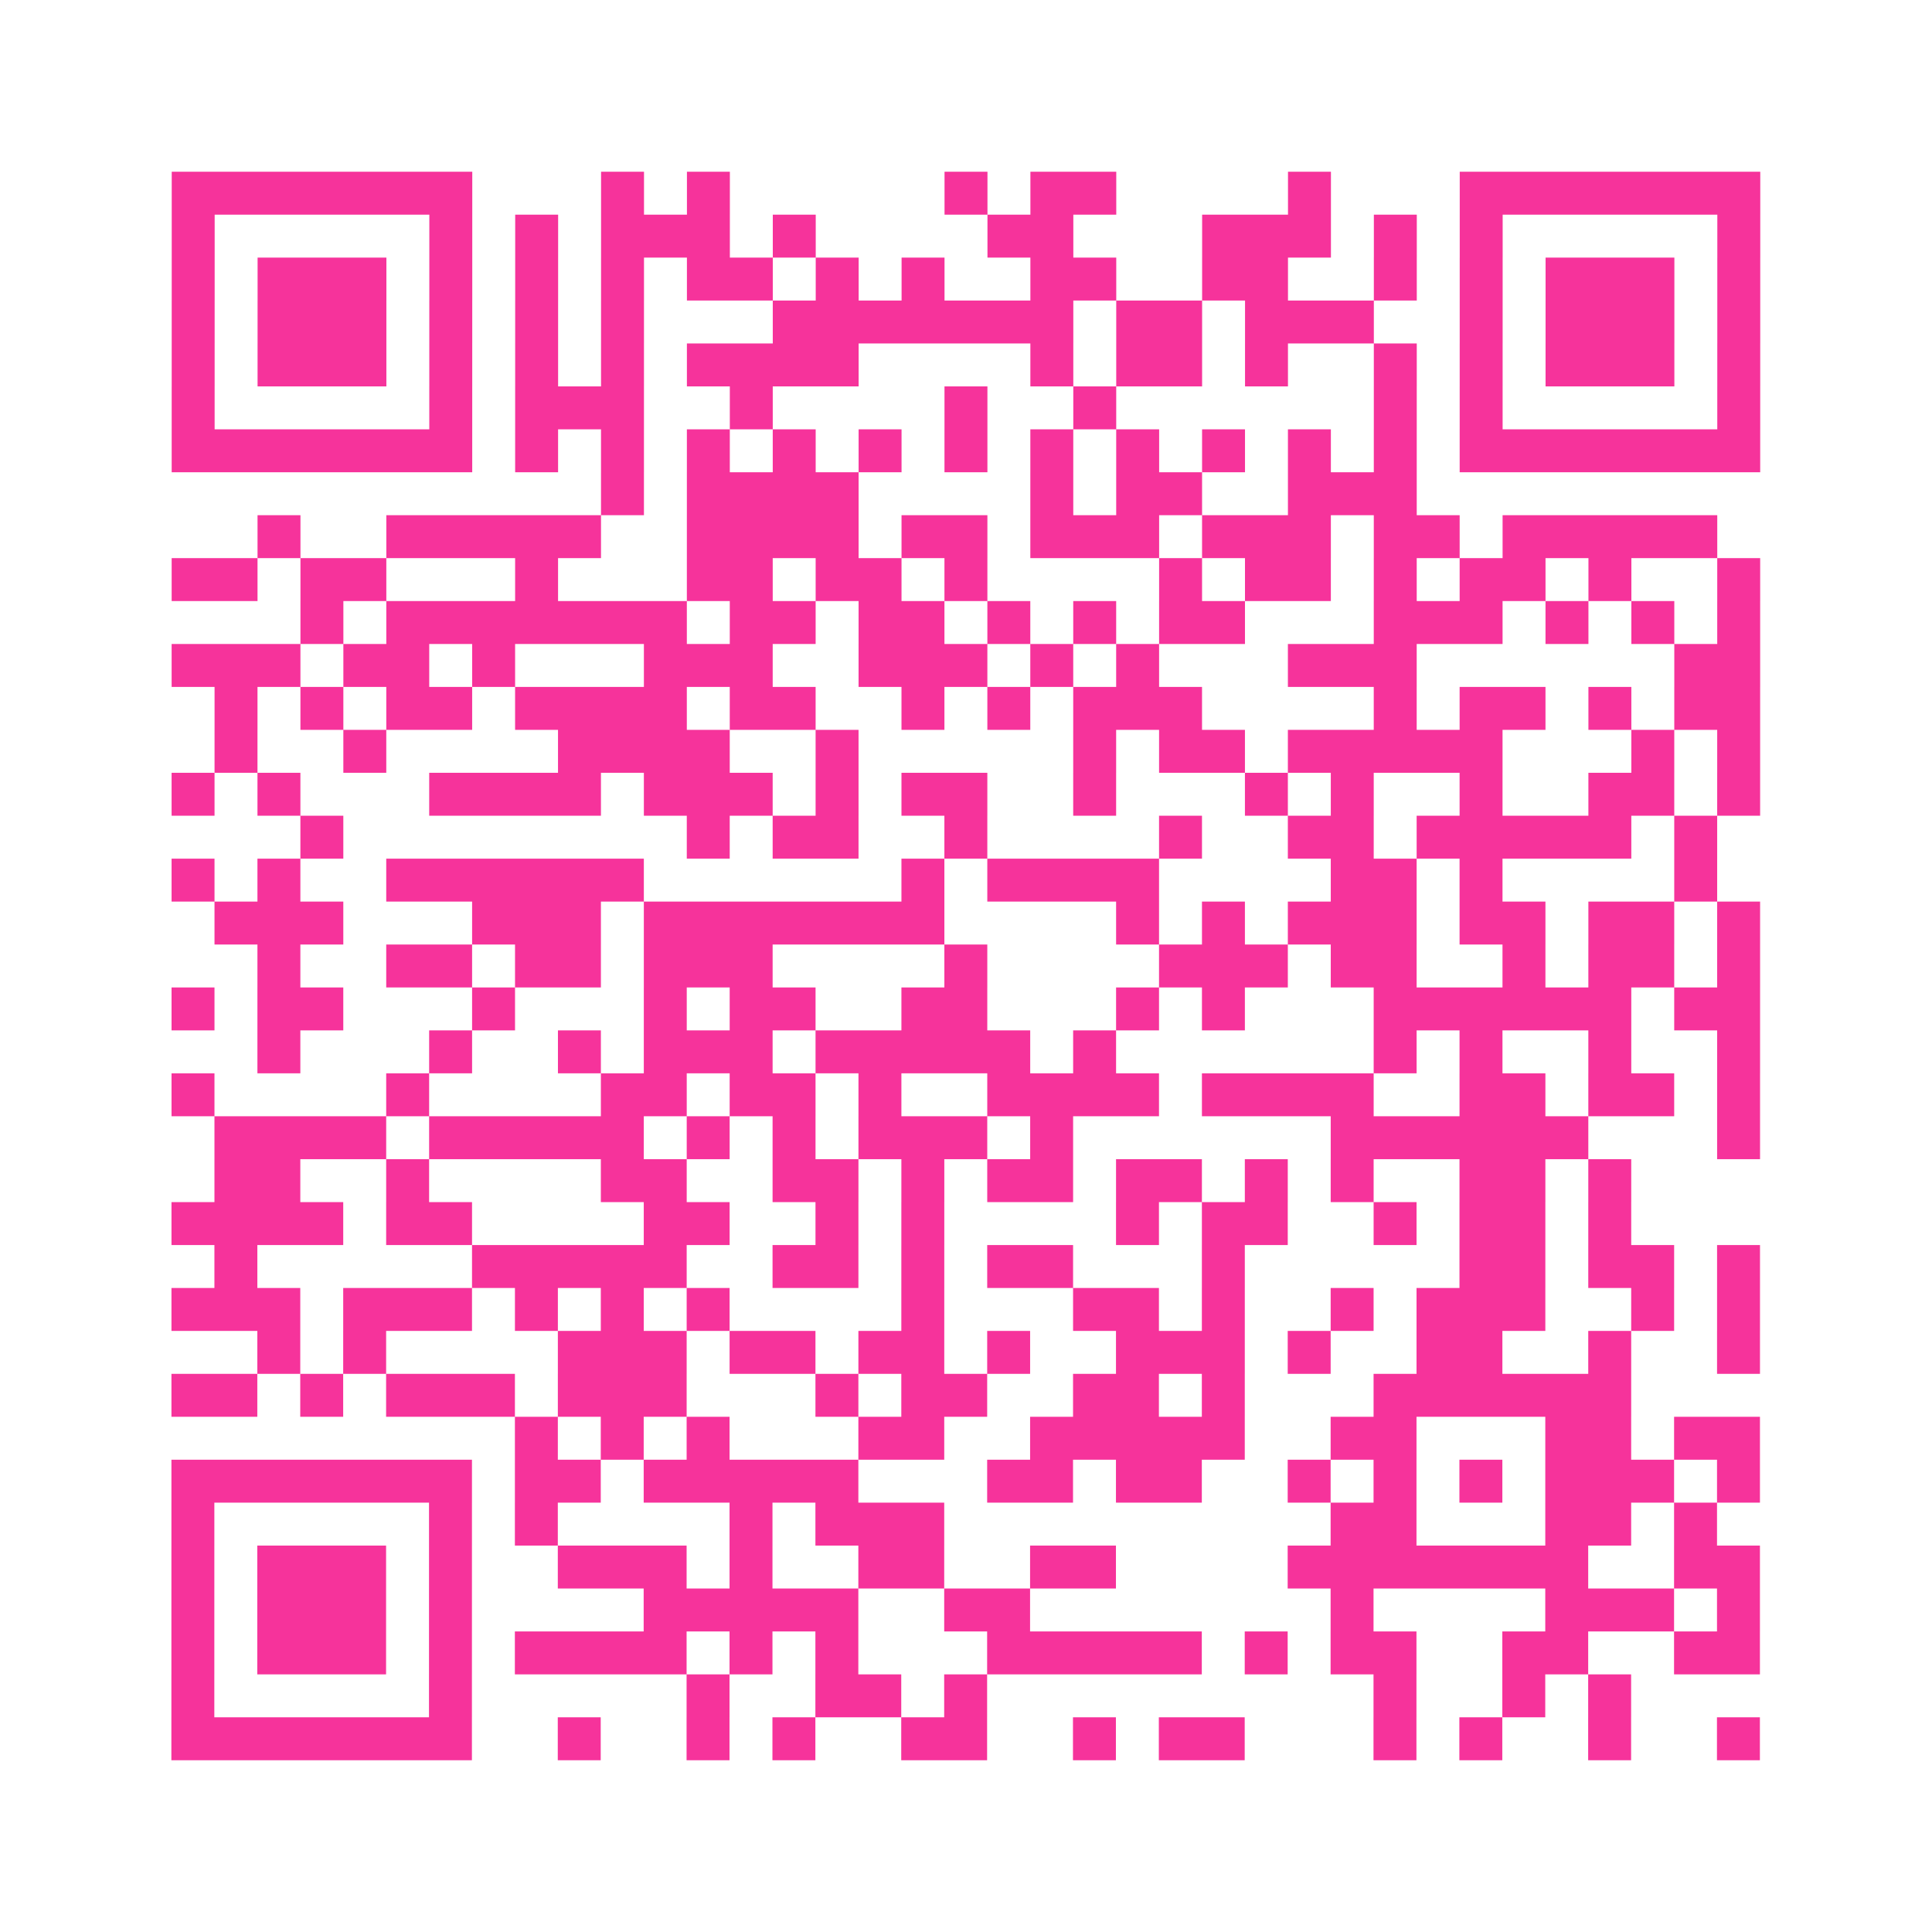
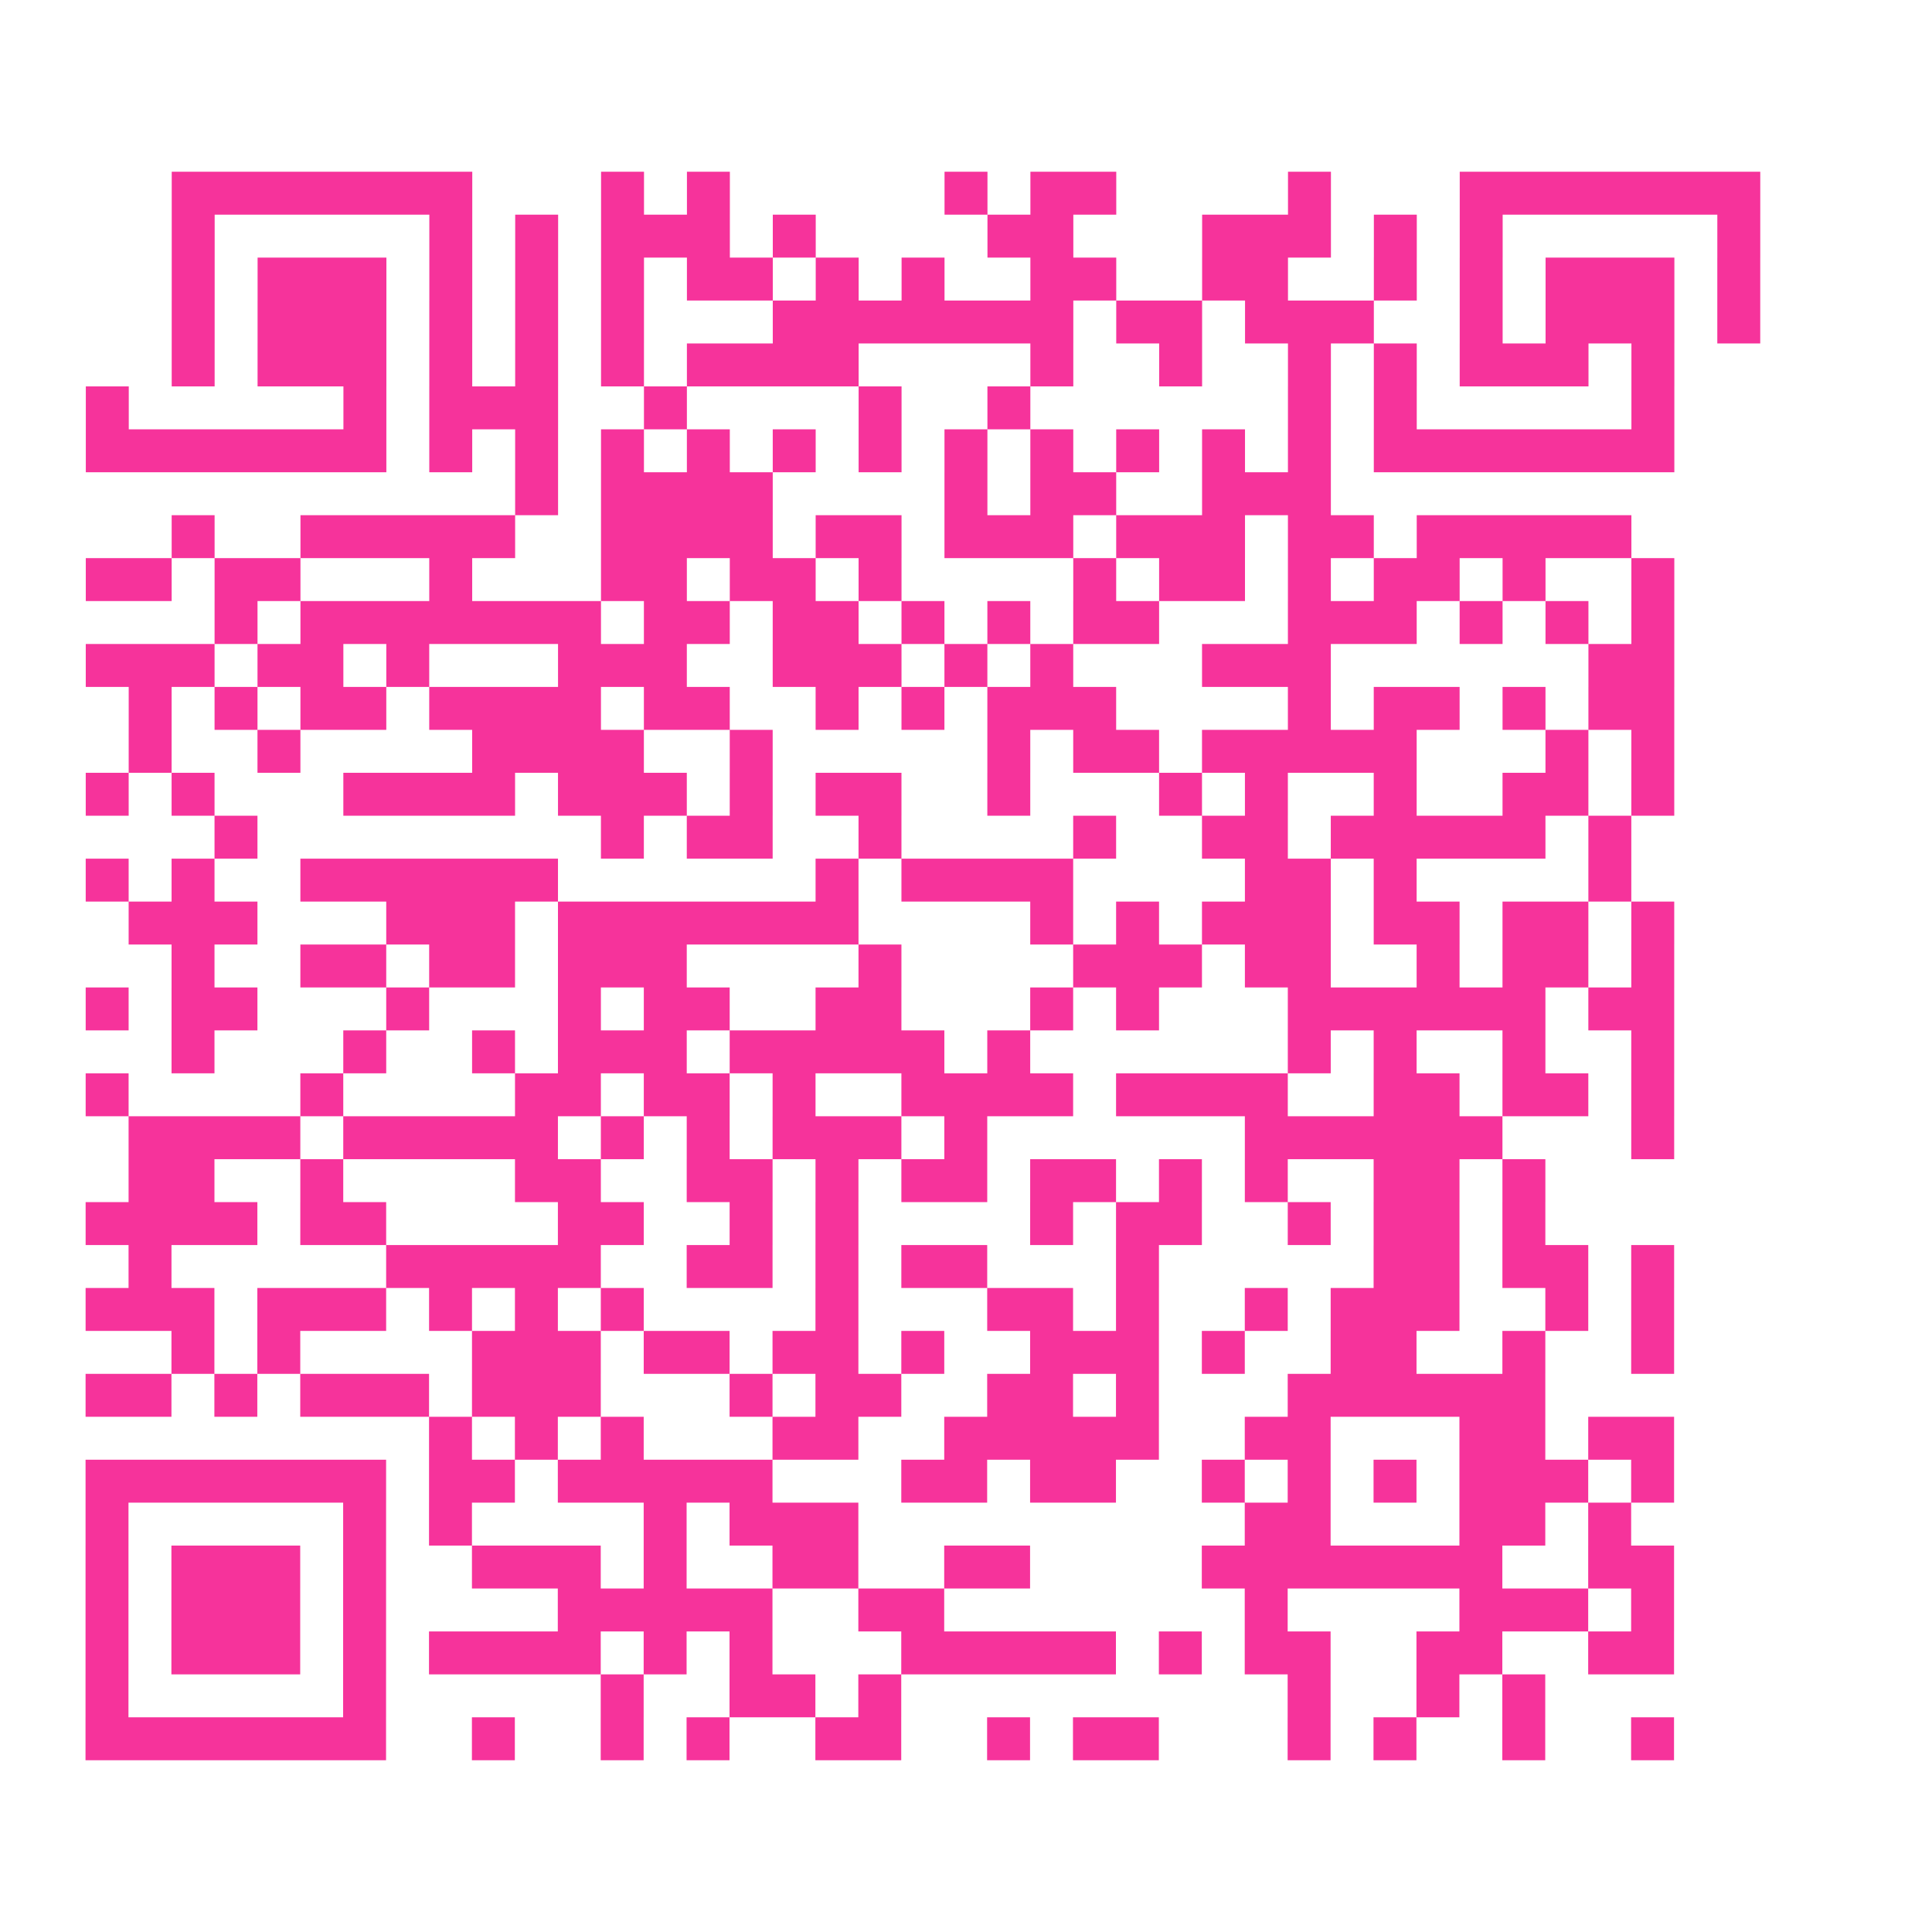
<svg xmlns="http://www.w3.org/2000/svg" viewBox="0 0 45 45" class="pyqrcode">
-   <path fill="transparent" d="M0 0h45v45h-45z" />
-   <path stroke="#f6339b" class="pyqrline" d="M4 4.5h7m3 0h1m1 0h1m5 0h1m1 0h2m4 0h1m3 0h7m-37 1h1m5 0h1m1 0h1m1 0h3m1 0h1m4 0h2m3 0h3m1 0h1m1 0h1m5 0h1m-37 1h1m1 0h3m1 0h1m1 0h1m1 0h1m1 0h2m1 0h1m1 0h1m2 0h2m2 0h2m2 0h1m1 0h1m1 0h3m1 0h1m-37 1h1m1 0h3m1 0h1m1 0h1m1 0h1m3 0h7m1 0h2m1 0h3m2 0h1m1 0h3m1 0h1m-37 1h1m1 0h3m1 0h1m1 0h1m1 0h1m1 0h4m4 0h1m1 0h2m1 0h1m2 0h1m1 0h1m1 0h3m1 0h1m-37 1h1m5 0h1m1 0h3m2 0h1m4 0h1m2 0h1m6 0h1m1 0h1m5 0h1m-37 1h7m1 0h1m1 0h1m1 0h1m1 0h1m1 0h1m1 0h1m1 0h1m1 0h1m1 0h1m1 0h1m1 0h1m1 0h7m-27 1h1m1 0h4m4 0h1m1 0h2m2 0h3m-27 1h1m2 0h5m2 0h4m1 0h2m1 0h3m1 0h3m1 0h2m1 0h5m-36 1h2m1 0h2m3 0h1m3 0h2m1 0h2m1 0h1m4 0h1m1 0h2m1 0h1m1 0h2m1 0h1m2 0h1m-34 1h1m1 0h7m1 0h2m1 0h2m1 0h1m1 0h1m1 0h2m3 0h3m1 0h1m1 0h1m1 0h1m-37 1h3m1 0h2m1 0h1m3 0h3m2 0h3m1 0h1m1 0h1m3 0h3m6 0h2m-36 1h1m1 0h1m1 0h2m1 0h4m1 0h2m2 0h1m1 0h1m1 0h3m4 0h1m1 0h2m1 0h1m1 0h2m-36 1h1m2 0h1m4 0h4m2 0h1m5 0h1m1 0h2m1 0h5m3 0h1m1 0h1m-37 1h1m1 0h1m3 0h4m1 0h3m1 0h1m1 0h2m2 0h1m3 0h1m1 0h1m2 0h1m2 0h2m1 0h1m-34 1h1m8 0h1m1 0h2m2 0h1m4 0h1m2 0h2m1 0h5m1 0h1m-36 1h1m1 0h1m2 0h6m6 0h1m1 0h4m4 0h2m1 0h1m4 0h1m-35 1h3m3 0h3m1 0h7m4 0h1m1 0h1m1 0h3m1 0h2m1 0h2m1 0h1m-35 1h1m2 0h2m1 0h2m1 0h3m4 0h1m4 0h3m1 0h2m2 0h1m1 0h2m1 0h1m-37 1h1m1 0h2m3 0h1m3 0h1m1 0h2m2 0h2m3 0h1m1 0h1m3 0h6m1 0h2m-35 1h1m3 0h1m2 0h1m1 0h3m1 0h5m1 0h1m6 0h1m1 0h1m2 0h1m2 0h1m-37 1h1m4 0h1m4 0h2m1 0h2m1 0h1m2 0h4m1 0h4m2 0h2m1 0h2m1 0h1m-36 1h4m1 0h5m1 0h1m1 0h1m1 0h3m1 0h1m6 0h6m3 0h1m-36 1h2m2 0h1m4 0h2m2 0h2m1 0h1m1 0h2m1 0h2m1 0h1m1 0h1m2 0h2m1 0h1m-34 1h4m1 0h2m4 0h2m2 0h1m1 0h1m4 0h1m1 0h2m2 0h1m1 0h2m1 0h1m-33 1h1m5 0h5m2 0h2m1 0h1m1 0h2m3 0h1m5 0h2m1 0h2m1 0h1m-37 1h3m1 0h3m1 0h1m1 0h1m1 0h1m4 0h1m3 0h2m1 0h1m2 0h1m1 0h3m2 0h1m1 0h1m-35 1h1m1 0h1m4 0h3m1 0h2m1 0h2m1 0h1m2 0h3m1 0h1m2 0h2m2 0h1m2 0h1m-37 1h2m1 0h1m1 0h3m1 0h3m3 0h1m1 0h2m2 0h2m1 0h1m3 0h6m-26 1h1m1 0h1m1 0h1m3 0h2m2 0h5m2 0h2m3 0h2m1 0h2m-37 1h7m1 0h2m1 0h5m3 0h2m1 0h2m2 0h1m1 0h1m1 0h1m1 0h3m1 0h1m-37 1h1m5 0h1m1 0h1m4 0h1m1 0h3m9 0h2m3 0h2m1 0h1m-36 1h1m1 0h3m1 0h1m2 0h3m1 0h1m2 0h2m2 0h2m4 0h7m2 0h2m-37 1h1m1 0h3m1 0h1m4 0h5m2 0h2m7 0h1m4 0h3m1 0h1m-37 1h1m1 0h3m1 0h1m1 0h4m1 0h1m1 0h1m3 0h5m1 0h1m1 0h2m2 0h2m2 0h2m-37 1h1m5 0h1m5 0h1m2 0h2m1 0h1m9 0h1m2 0h1m1 0h1m-34 1h7m2 0h1m2 0h1m1 0h1m2 0h2m2 0h1m1 0h2m3 0h1m1 0h1m2 0h1m2 0h1" />
+   <path stroke="#f6339b" class="pyqrline" d="M4 4.5h7m3 0h1m1 0h1m5 0h1m1 0h2m4 0h1m3 0h7m-37 1h1m5 0h1m1 0h1m1 0h3m1 0h1m4 0h2m3 0h3m1 0h1m1 0h1m5 0h1m-37 1h1m1 0h3m1 0h1m1 0h1m1 0h1m1 0h2m1 0h1m1 0h1m2 0h2m2 0h2m2 0h1m1 0h1m1 0h3m1 0h1m-37 1h1m1 0h3m1 0h1m1 0h1m1 0h1m3 0h7m1 0h2m1 0h3m2 0h1m1 0h3m1 0h1m-37 1h1m1 0h3m1 0h1m1 0h1m1 0h1m1 0h4m4 0h1m1 0m1 0h1m2 0h1m1 0h1m1 0h3m1 0h1m-37 1h1m5 0h1m1 0h3m2 0h1m4 0h1m2 0h1m6 0h1m1 0h1m5 0h1m-37 1h7m1 0h1m1 0h1m1 0h1m1 0h1m1 0h1m1 0h1m1 0h1m1 0h1m1 0h1m1 0h1m1 0h1m1 0h7m-27 1h1m1 0h4m4 0h1m1 0h2m2 0h3m-27 1h1m2 0h5m2 0h4m1 0h2m1 0h3m1 0h3m1 0h2m1 0h5m-36 1h2m1 0h2m3 0h1m3 0h2m1 0h2m1 0h1m4 0h1m1 0h2m1 0h1m1 0h2m1 0h1m2 0h1m-34 1h1m1 0h7m1 0h2m1 0h2m1 0h1m1 0h1m1 0h2m3 0h3m1 0h1m1 0h1m1 0h1m-37 1h3m1 0h2m1 0h1m3 0h3m2 0h3m1 0h1m1 0h1m3 0h3m6 0h2m-36 1h1m1 0h1m1 0h2m1 0h4m1 0h2m2 0h1m1 0h1m1 0h3m4 0h1m1 0h2m1 0h1m1 0h2m-36 1h1m2 0h1m4 0h4m2 0h1m5 0h1m1 0h2m1 0h5m3 0h1m1 0h1m-37 1h1m1 0h1m3 0h4m1 0h3m1 0h1m1 0h2m2 0h1m3 0h1m1 0h1m2 0h1m2 0h2m1 0h1m-34 1h1m8 0h1m1 0h2m2 0h1m4 0h1m2 0h2m1 0h5m1 0h1m-36 1h1m1 0h1m2 0h6m6 0h1m1 0h4m4 0h2m1 0h1m4 0h1m-35 1h3m3 0h3m1 0h7m4 0h1m1 0h1m1 0h3m1 0h2m1 0h2m1 0h1m-35 1h1m2 0h2m1 0h2m1 0h3m4 0h1m4 0h3m1 0h2m2 0h1m1 0h2m1 0h1m-37 1h1m1 0h2m3 0h1m3 0h1m1 0h2m2 0h2m3 0h1m1 0h1m3 0h6m1 0h2m-35 1h1m3 0h1m2 0h1m1 0h3m1 0h5m1 0h1m6 0h1m1 0h1m2 0h1m2 0h1m-37 1h1m4 0h1m4 0h2m1 0h2m1 0h1m2 0h4m1 0h4m2 0h2m1 0h2m1 0h1m-36 1h4m1 0h5m1 0h1m1 0h1m1 0h3m1 0h1m6 0h6m3 0h1m-36 1h2m2 0h1m4 0h2m2 0h2m1 0h1m1 0h2m1 0h2m1 0h1m1 0h1m2 0h2m1 0h1m-34 1h4m1 0h2m4 0h2m2 0h1m1 0h1m4 0h1m1 0h2m2 0h1m1 0h2m1 0h1m-33 1h1m5 0h5m2 0h2m1 0h1m1 0h2m3 0h1m5 0h2m1 0h2m1 0h1m-37 1h3m1 0h3m1 0h1m1 0h1m1 0h1m4 0h1m3 0h2m1 0h1m2 0h1m1 0h3m2 0h1m1 0h1m-35 1h1m1 0h1m4 0h3m1 0h2m1 0h2m1 0h1m2 0h3m1 0h1m2 0h2m2 0h1m2 0h1m-37 1h2m1 0h1m1 0h3m1 0h3m3 0h1m1 0h2m2 0h2m1 0h1m3 0h6m-26 1h1m1 0h1m1 0h1m3 0h2m2 0h5m2 0h2m3 0h2m1 0h2m-37 1h7m1 0h2m1 0h5m3 0h2m1 0h2m2 0h1m1 0h1m1 0h1m1 0h3m1 0h1m-37 1h1m5 0h1m1 0h1m4 0h1m1 0h3m9 0h2m3 0h2m1 0h1m-36 1h1m1 0h3m1 0h1m2 0h3m1 0h1m2 0h2m2 0h2m4 0h7m2 0h2m-37 1h1m1 0h3m1 0h1m4 0h5m2 0h2m7 0h1m4 0h3m1 0h1m-37 1h1m1 0h3m1 0h1m1 0h4m1 0h1m1 0h1m3 0h5m1 0h1m1 0h2m2 0h2m2 0h2m-37 1h1m5 0h1m5 0h1m2 0h2m1 0h1m9 0h1m2 0h1m1 0h1m-34 1h7m2 0h1m2 0h1m1 0h1m2 0h2m2 0h1m1 0h2m3 0h1m1 0h1m2 0h1m2 0h1" />
</svg>